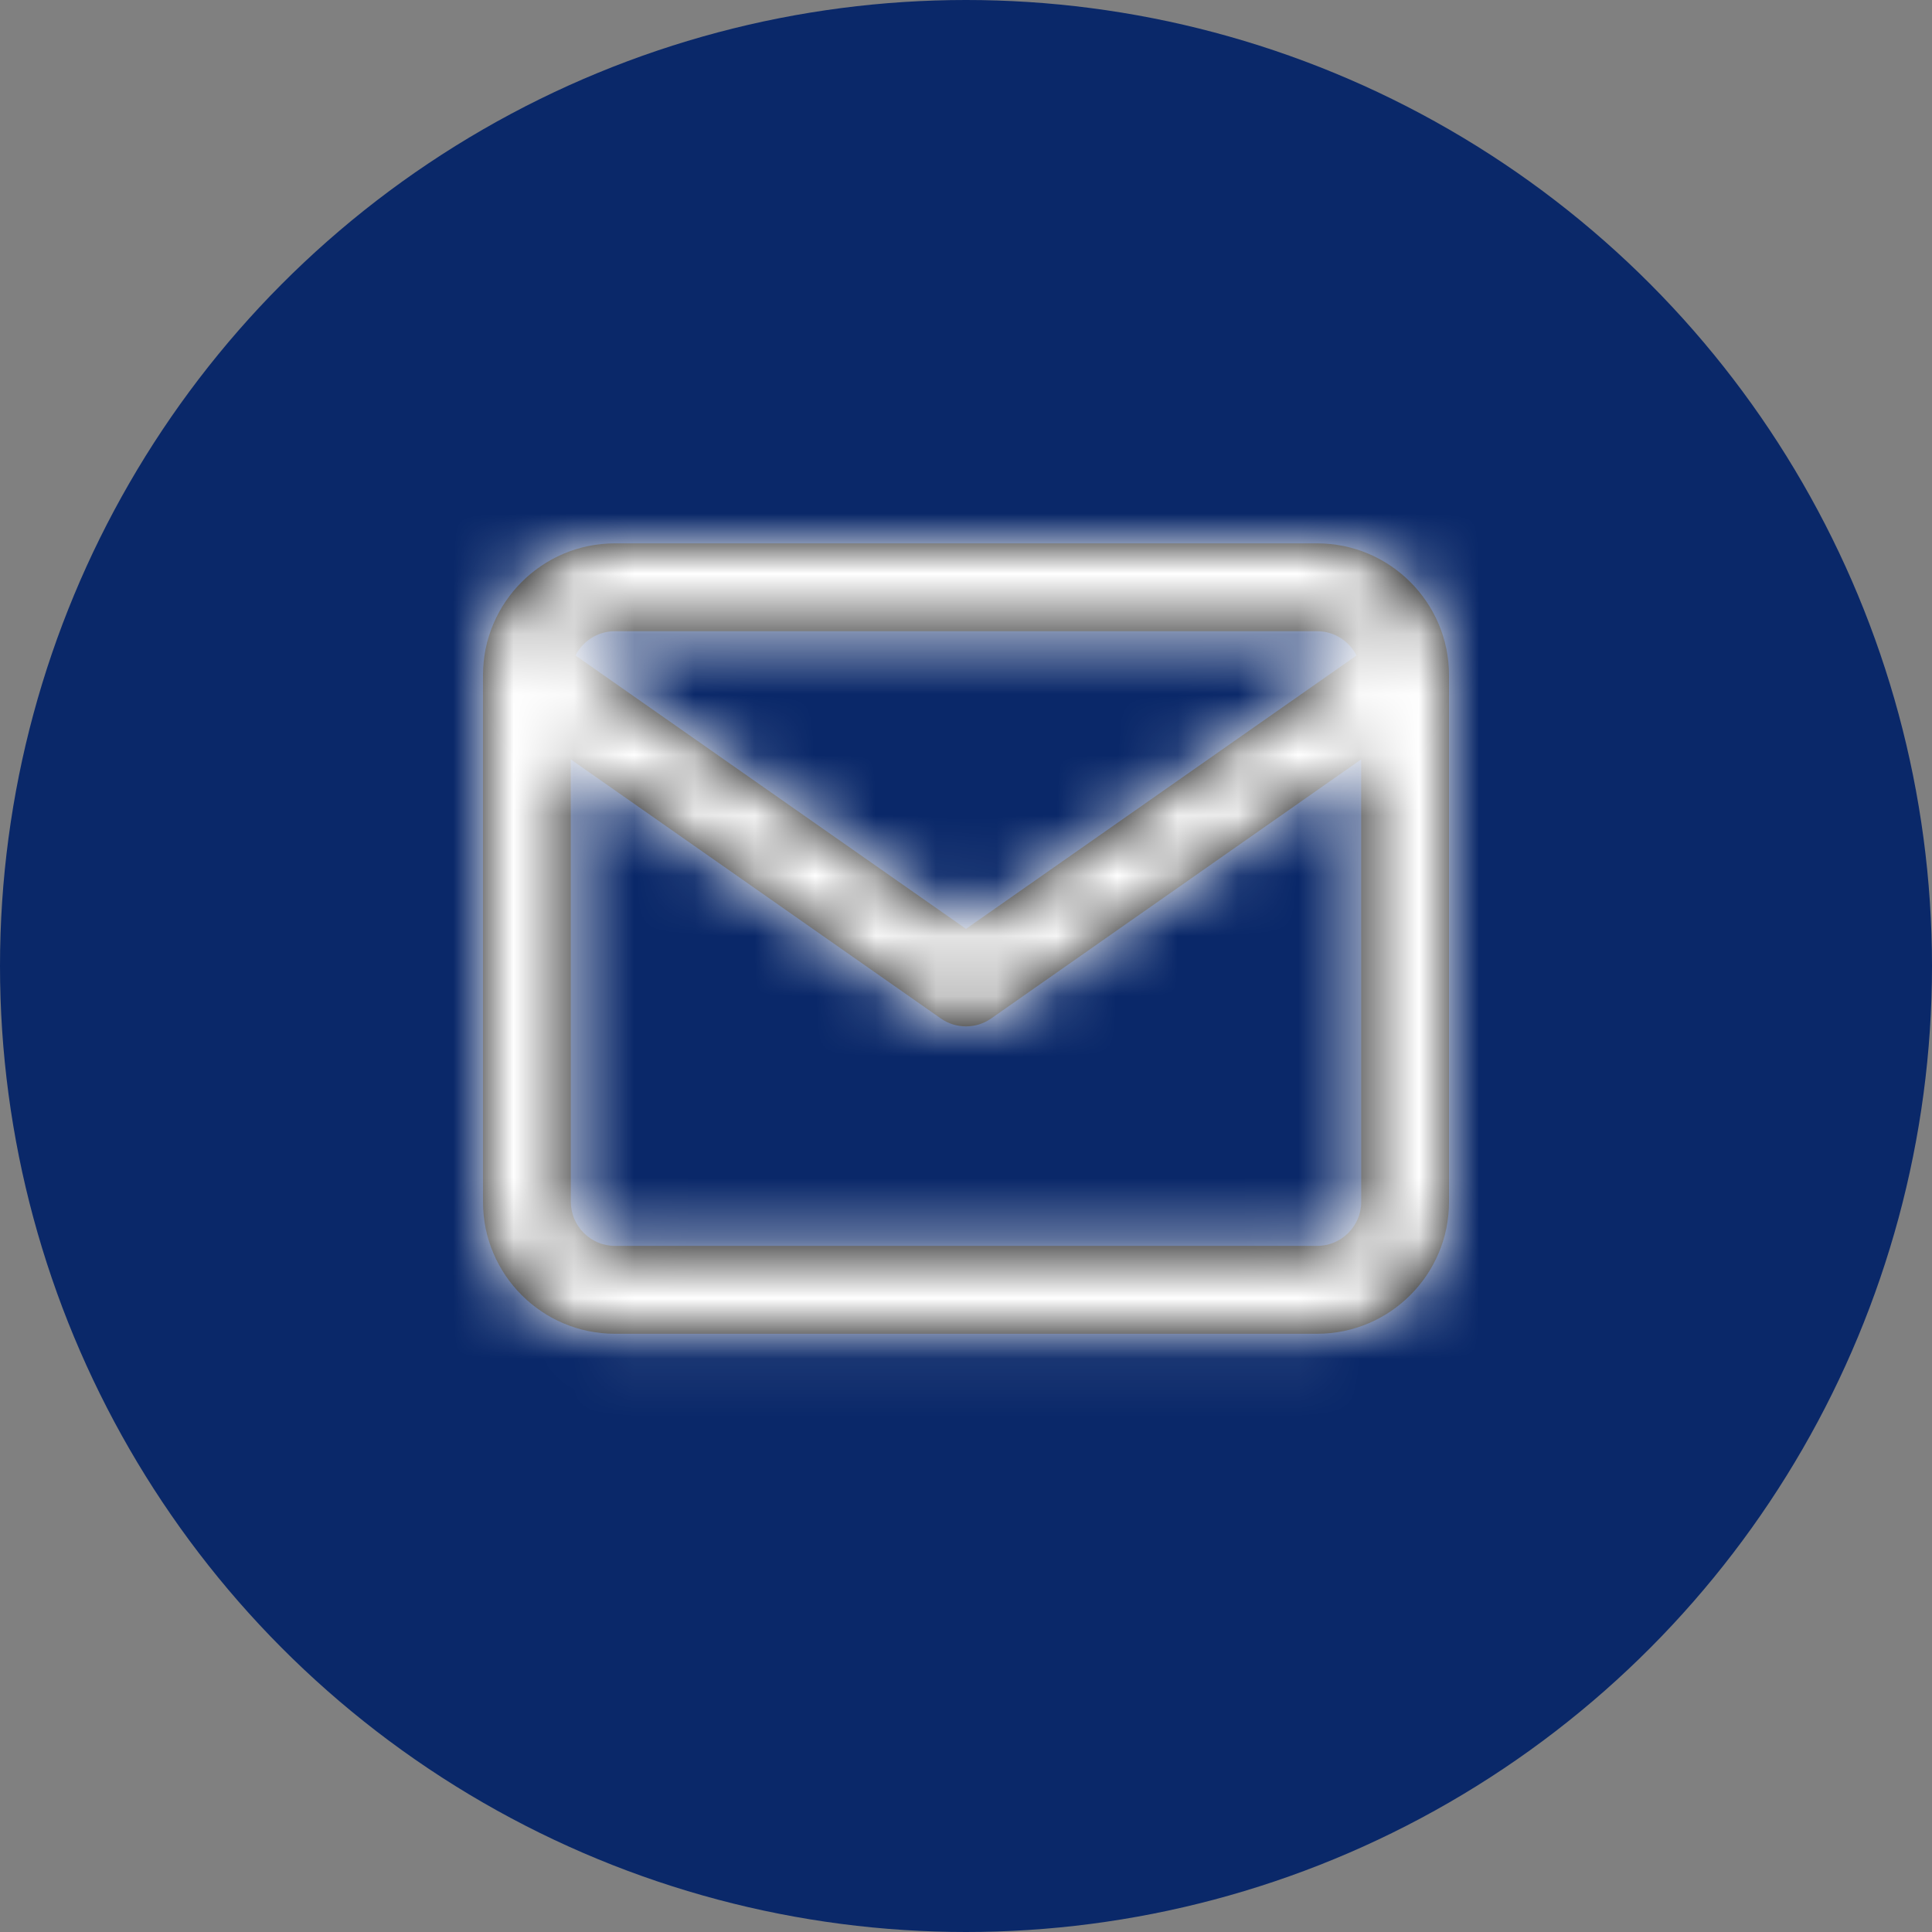
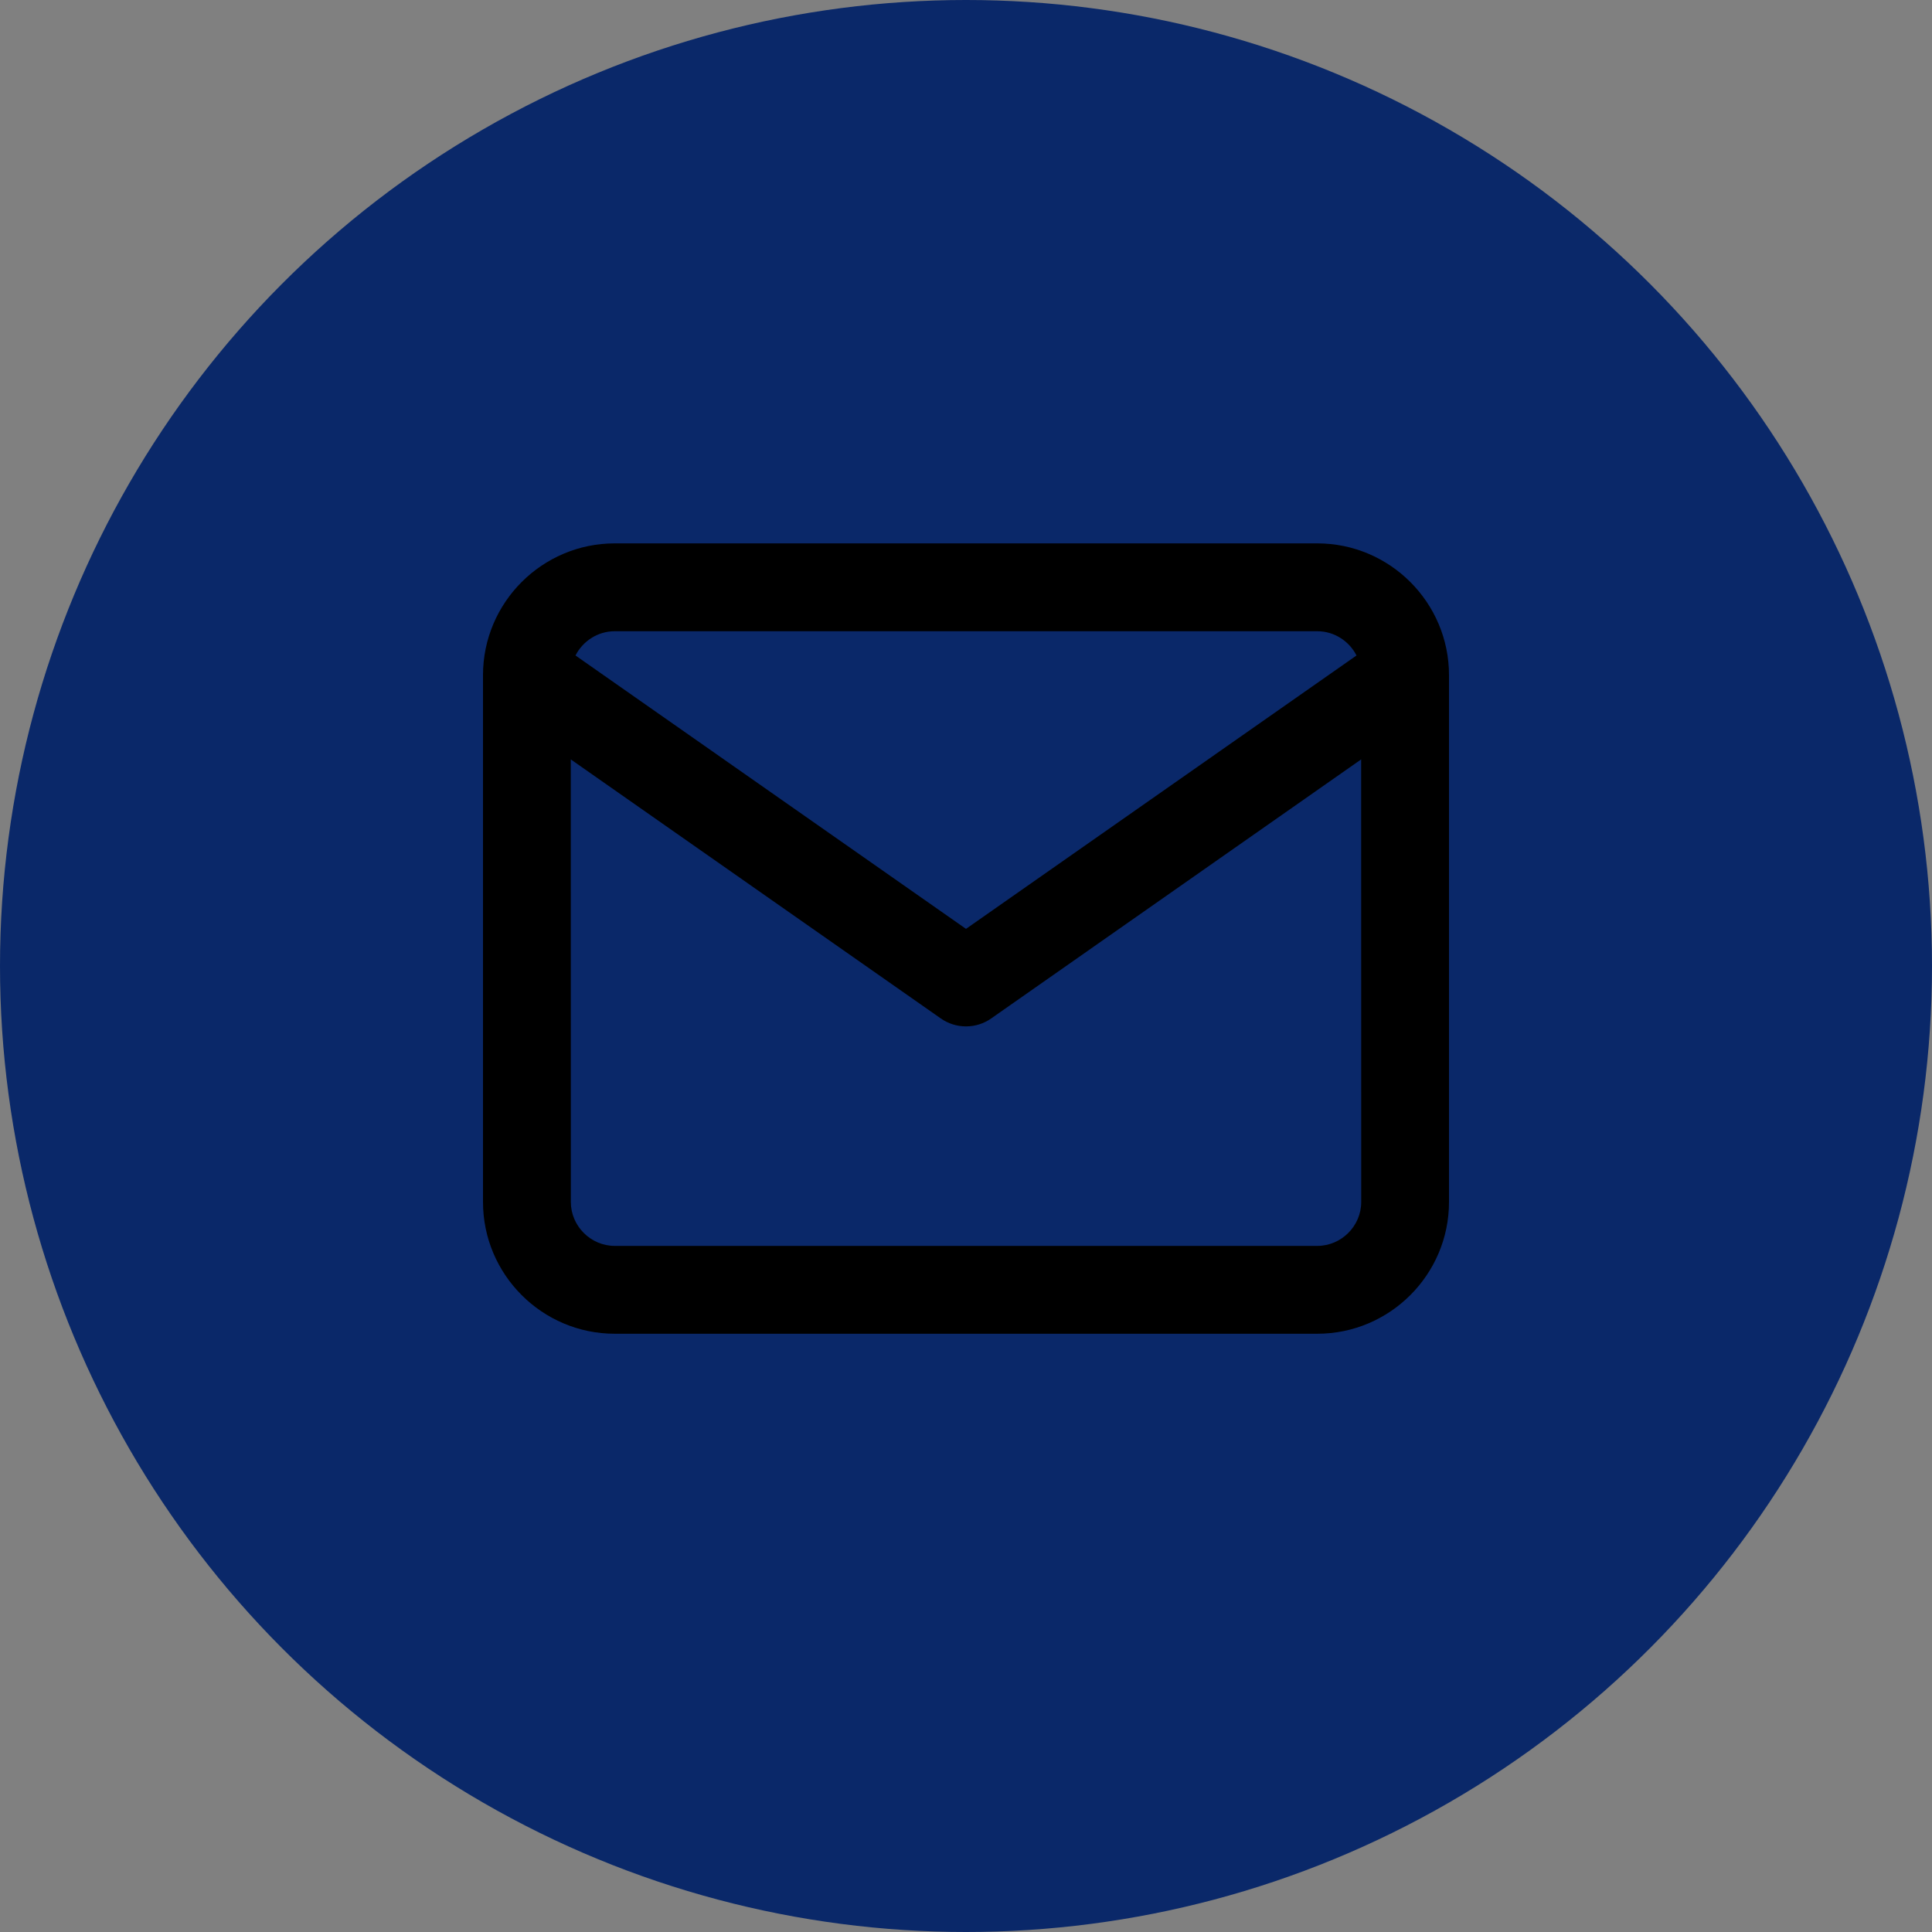
<svg xmlns="http://www.w3.org/2000/svg" xmlns:xlink="http://www.w3.org/1999/xlink" width="32" height="32" viewBox="0 0 32 32">
  <rect x="0" y="0" width="32" height="32" fill="#808080" stroke="none" />
  <defs>
    <circle id="icon--mail-a" cx="16" cy="16" r="16" />
    <path id="icon--mail-c" d="M0,2.156 C0.001,2.153 0.001,2.149 0.001,2.145 L6.24452739e-05,2.182 C6.24452739e-05,0.98 0.98,0 2.182,0 L13.818,0 C15.02,0 16,0.98 16,2.182 L16,10.909 C16,12.111 15.02,13.091 13.818,13.091 L2.182,13.091 C0.98,13.091 6.24452739e-05,12.111 6.24452739e-05,10.909 Z M14.545,3.578 L8.417,7.869 C8.167,8.044 7.833,8.044 7.583,7.869 L7.583,7.869 L1.454,3.578 L1.455,10.909 C1.455,11.307 1.784,11.636 2.182,11.636 L13.818,11.636 C14.217,11.636 14.546,11.307 14.546,10.909 L14.545,3.578 Z M13.818,1.455 L2.182,1.455 C1.9,1.455 1.652,1.62 1.532,1.857 L8,6.385 L14.468,1.857 C14.348,1.62 14.1,1.455 13.818,1.455 Z" />
  </defs>
  <g fill="none" fill-rule="evenodd">
    <mask id="icon--mail-b" fill="#fff">
      <use xlink:href="#icon--mail-a" />
    </mask>
    <use fill="#0A2869" xlink:href="#icon--mail-a" />
    <g mask="url(#icon--mail-b)">
      <g transform="translate(8 9)">
        <mask id="icon--mail-d" fill="#fff">
          <use xlink:href="#icon--mail-c" />
        </mask>
        <use fill="#000" fill-rule="nonzero" xlink:href="#icon--mail-c" />
        <g mask="url(#icon--mail-d)">
-           <rect width="17.455" height="17.455" fill="#FFF" transform="translate(-.727 -2.182)" />
-         </g>
+           </g>
      </g>
    </g>
  </g>
</svg>